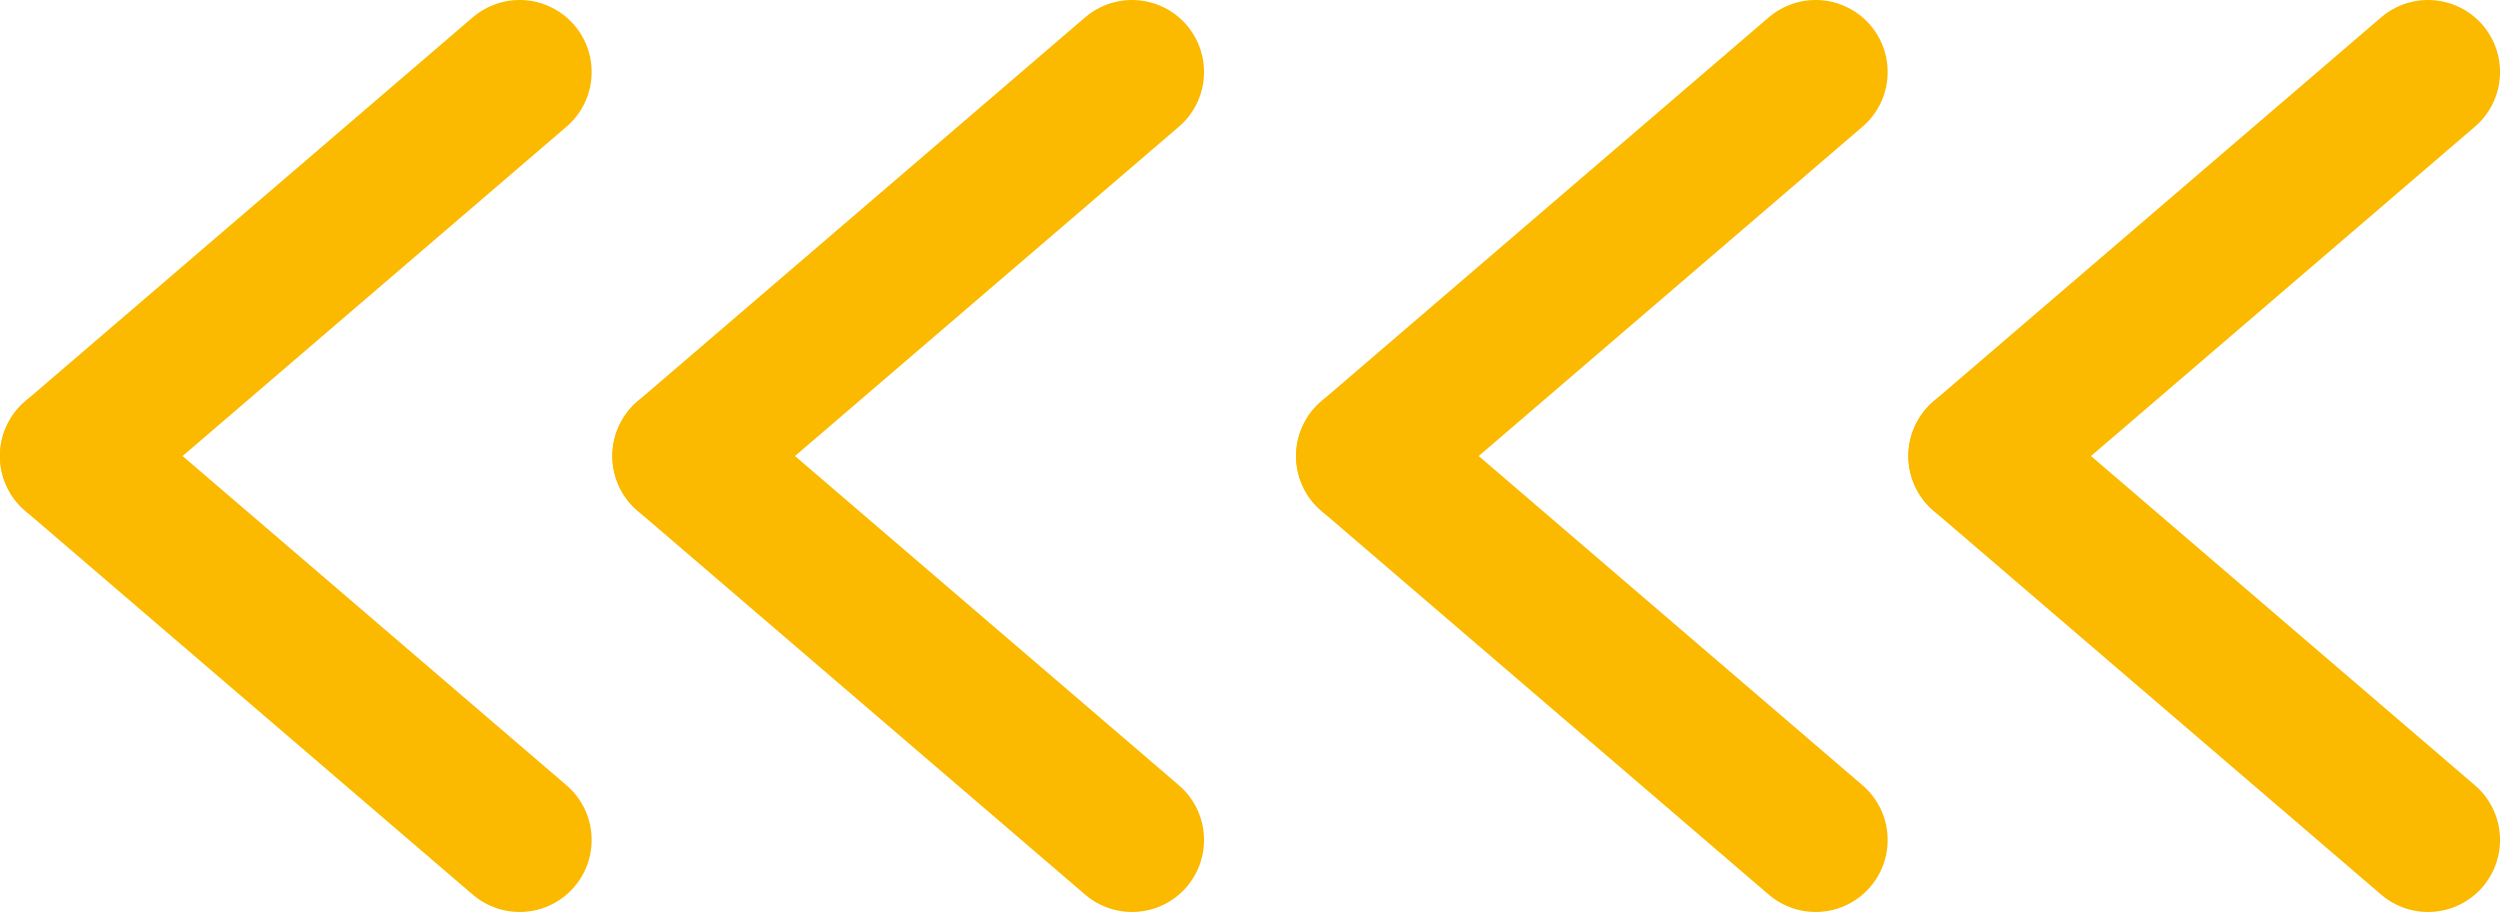
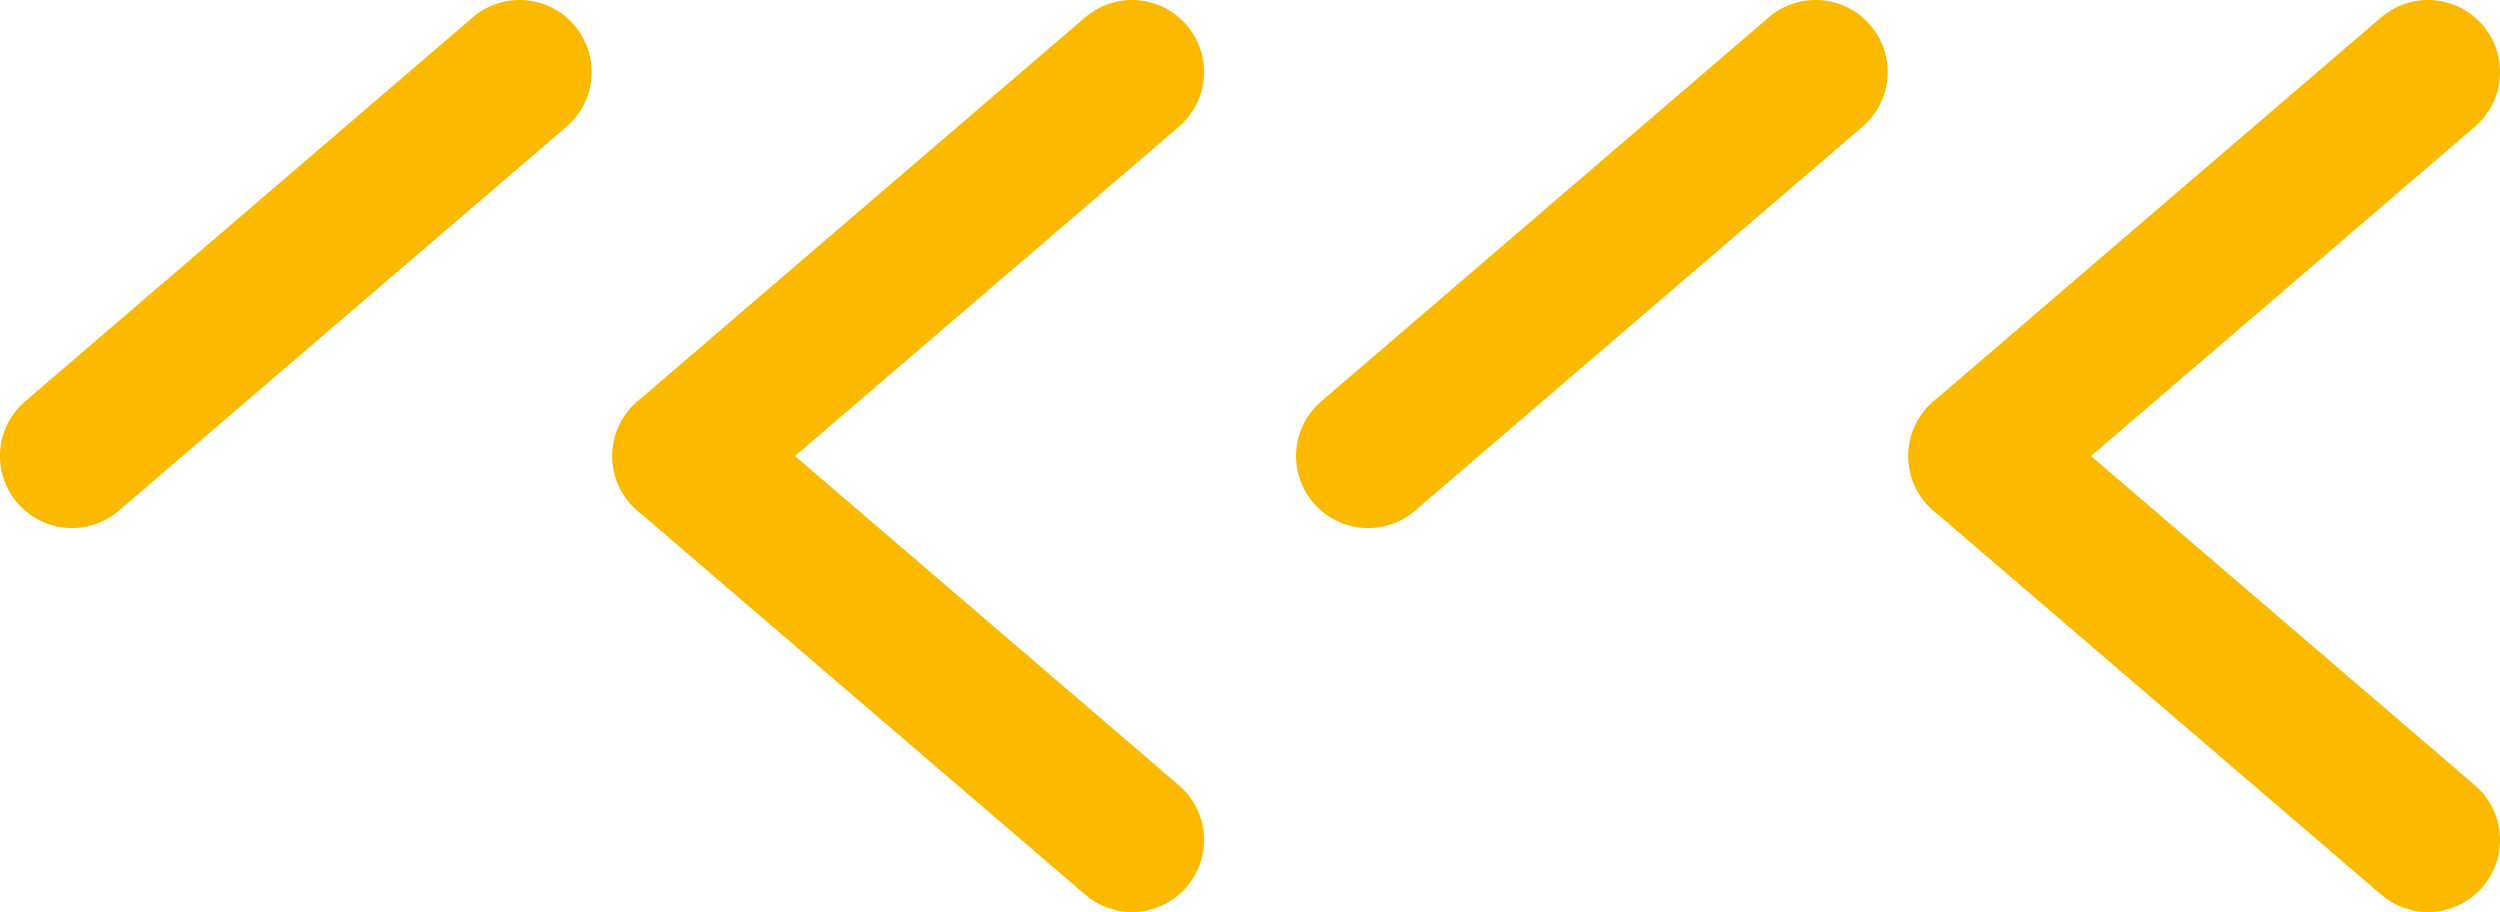
<svg xmlns="http://www.w3.org/2000/svg" xml:space="preserve" width="14.699mm" height="5.362mm" version="1.1" style="shape-rendering:geometricPrecision; text-rendering:geometricPrecision; image-rendering:optimizeQuality; fill-rule:evenodd; clip-rule:evenodd" viewBox="0 0 236.9 86.41">
  <defs>
    <style type="text/css">
   
    .str0 {stroke:#FBBA00;stroke-width:13.65;stroke-linecap:round;stroke-linejoin:round;stroke-miterlimit:22.926}
    .fil0 {fill:none}
   
  </style>
  </defs>
  <g id="Слой_x0020_1">
    <g id="_2437373758496">
      <g>
        <line class="fil0 str0" x1="6.82" y1="43.21" x2="49.24" y2="6.82" />
-         <line class="fil0 str0" x1="6.82" y1="43.21" x2="49.24" y2="79.59" />
      </g>
      <g>
        <line class="fil0 str0" x1="64.85" y1="43.21" x2="107.27" y2="6.82" />
        <line class="fil0 str0" x1="64.85" y1="43.21" x2="107.27" y2="79.59" />
      </g>
    </g>
    <g id="_2437373758016">
      <g>
        <line class="fil0 str0" x1="129.64" y1="43.21" x2="172.05" y2="6.82" />
-         <line class="fil0 str0" x1="129.64" y1="43.21" x2="172.05" y2="79.59" />
      </g>
      <g>
        <line class="fil0 str0" x1="187.66" y1="43.21" x2="230.08" y2="6.82" />
        <line class="fil0 str0" x1="187.66" y1="43.21" x2="230.08" y2="79.59" />
      </g>
    </g>
  </g>
</svg>